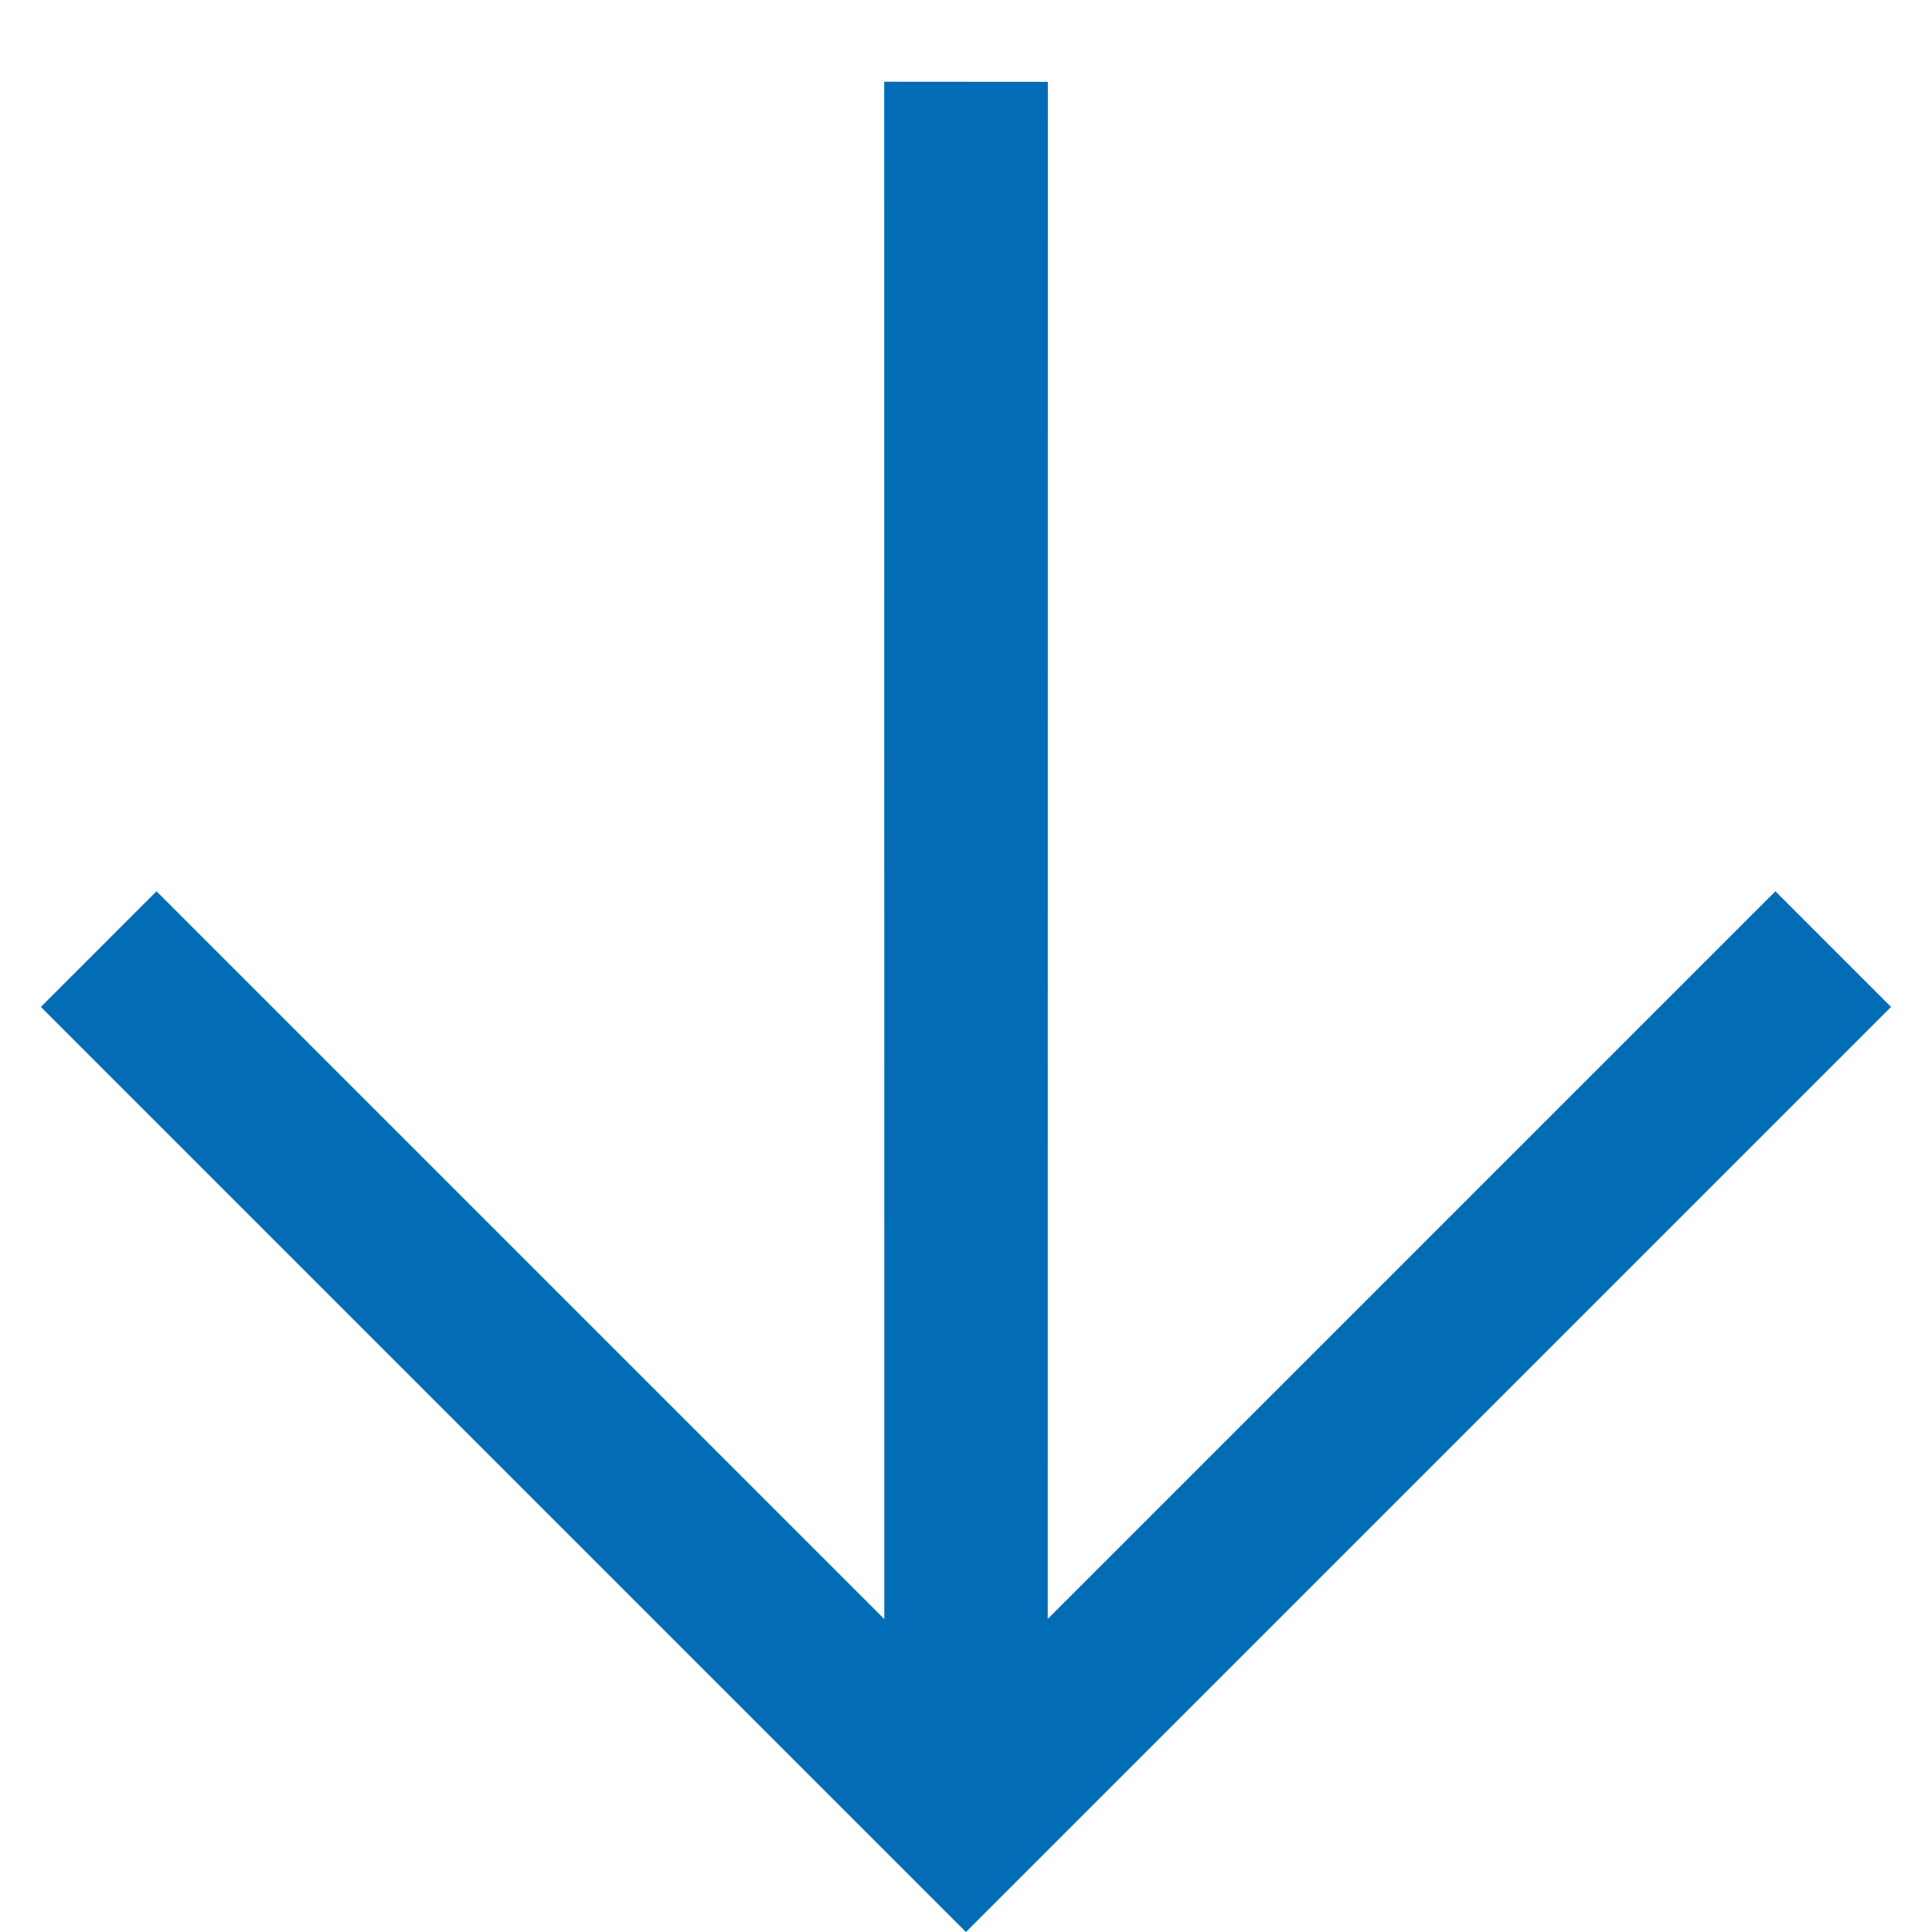
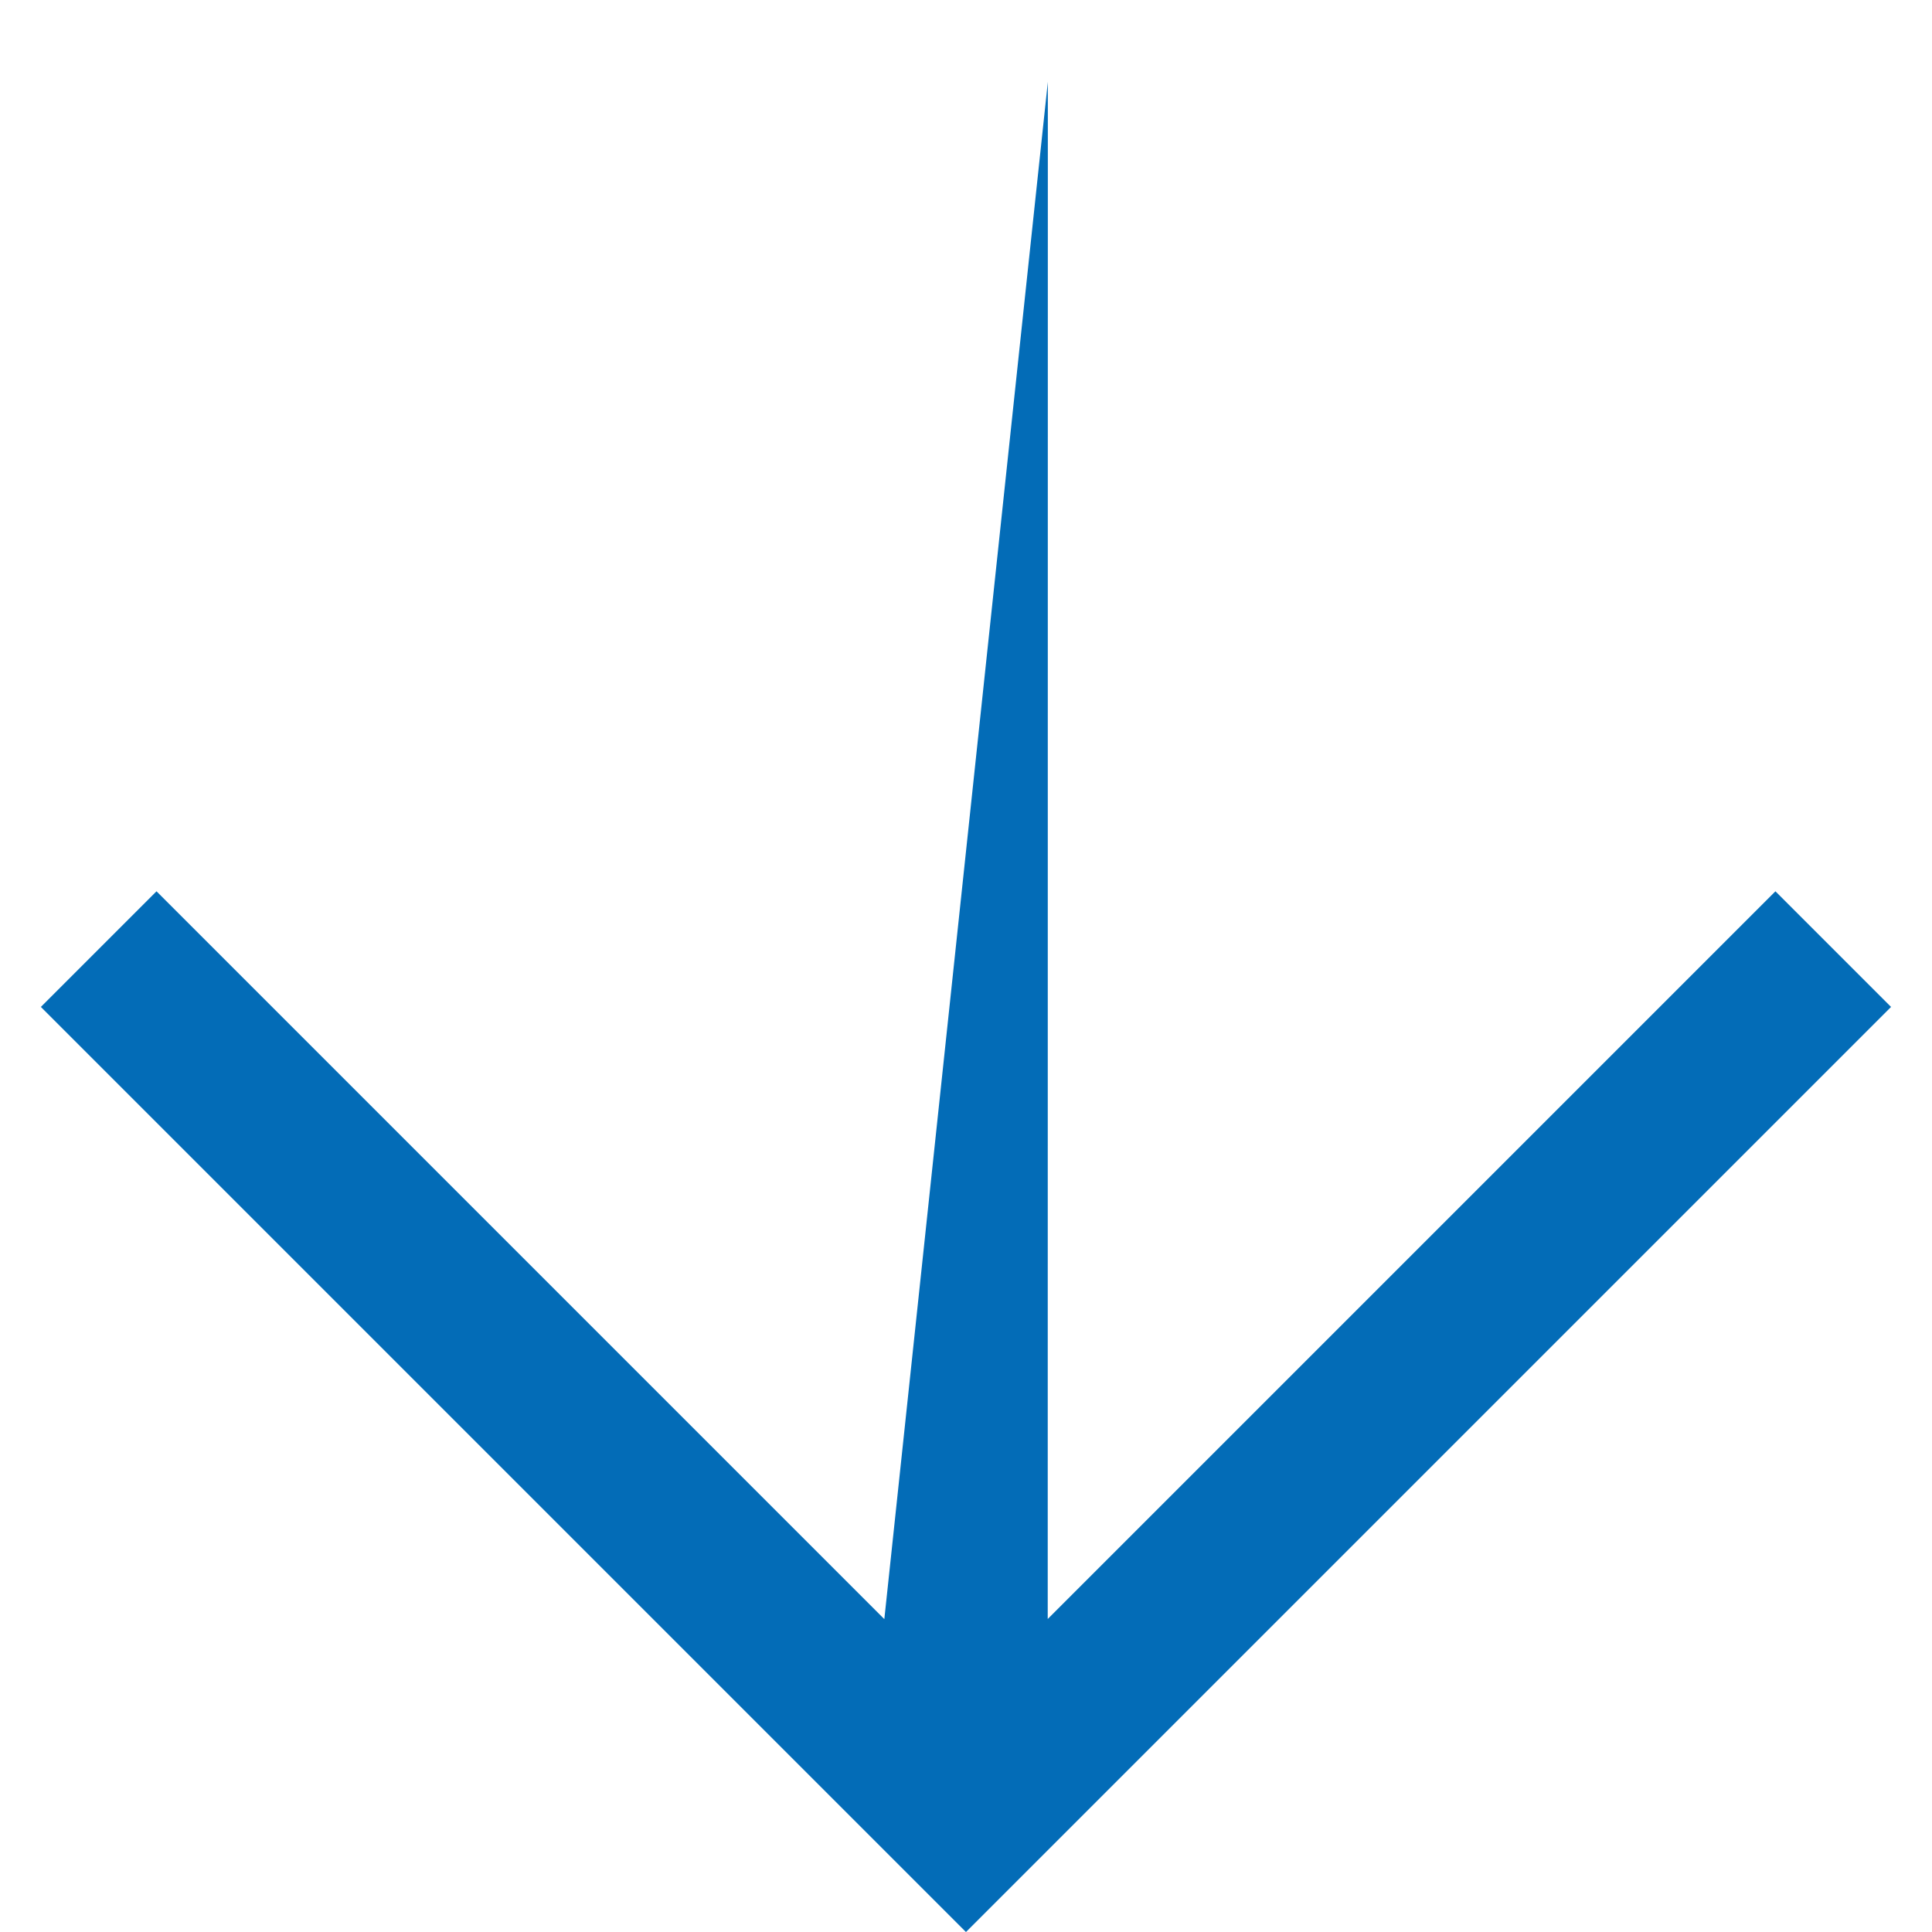
<svg xmlns="http://www.w3.org/2000/svg" width="11.814" height="11.814" viewBox="0 0 11.814 11.814">
  <g transform="translate(11.814) rotate(90)">
-     <path d="M0,7.646,6.647,1H.354V0h8V8h-1V1.706L.707,8.354Z" transform="translate(5.907) rotate(45)" fill="#036cb7" />
+     <path d="M0,7.646,6.647,1H.354V0h8V8h-1V1.706Z" transform="translate(5.907) rotate(45)" fill="#036cb7" />
  </g>
</svg>